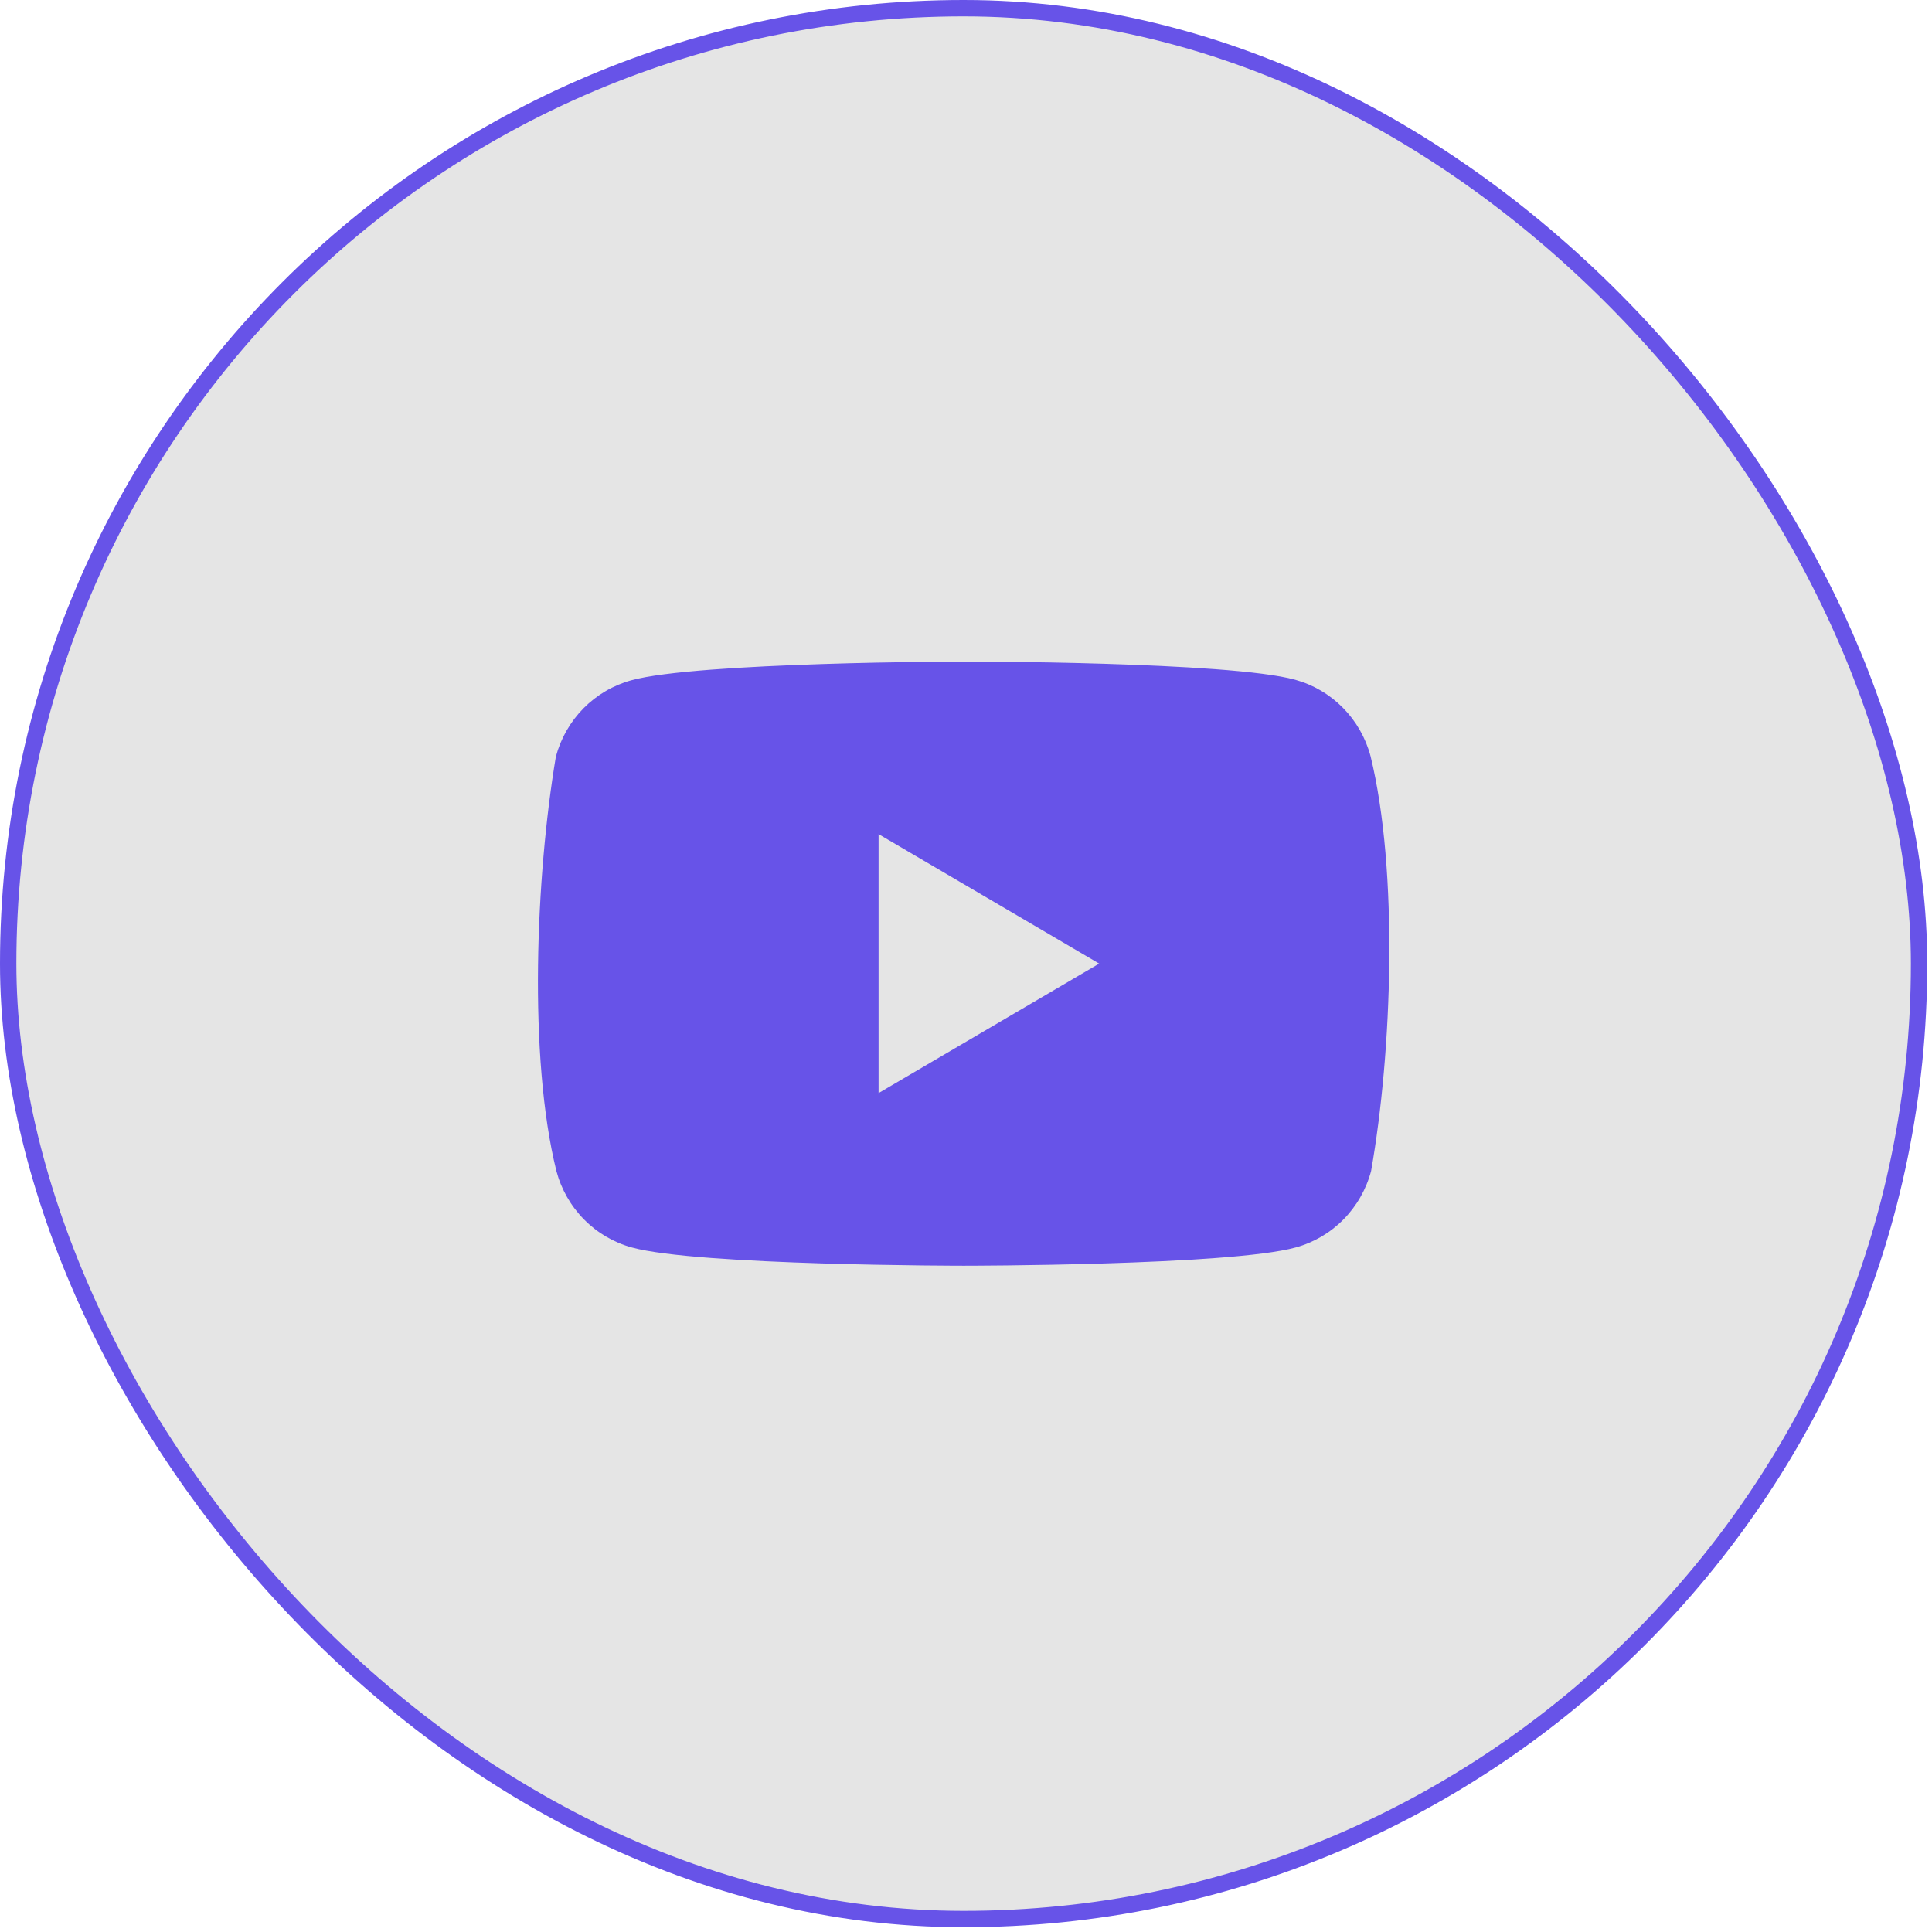
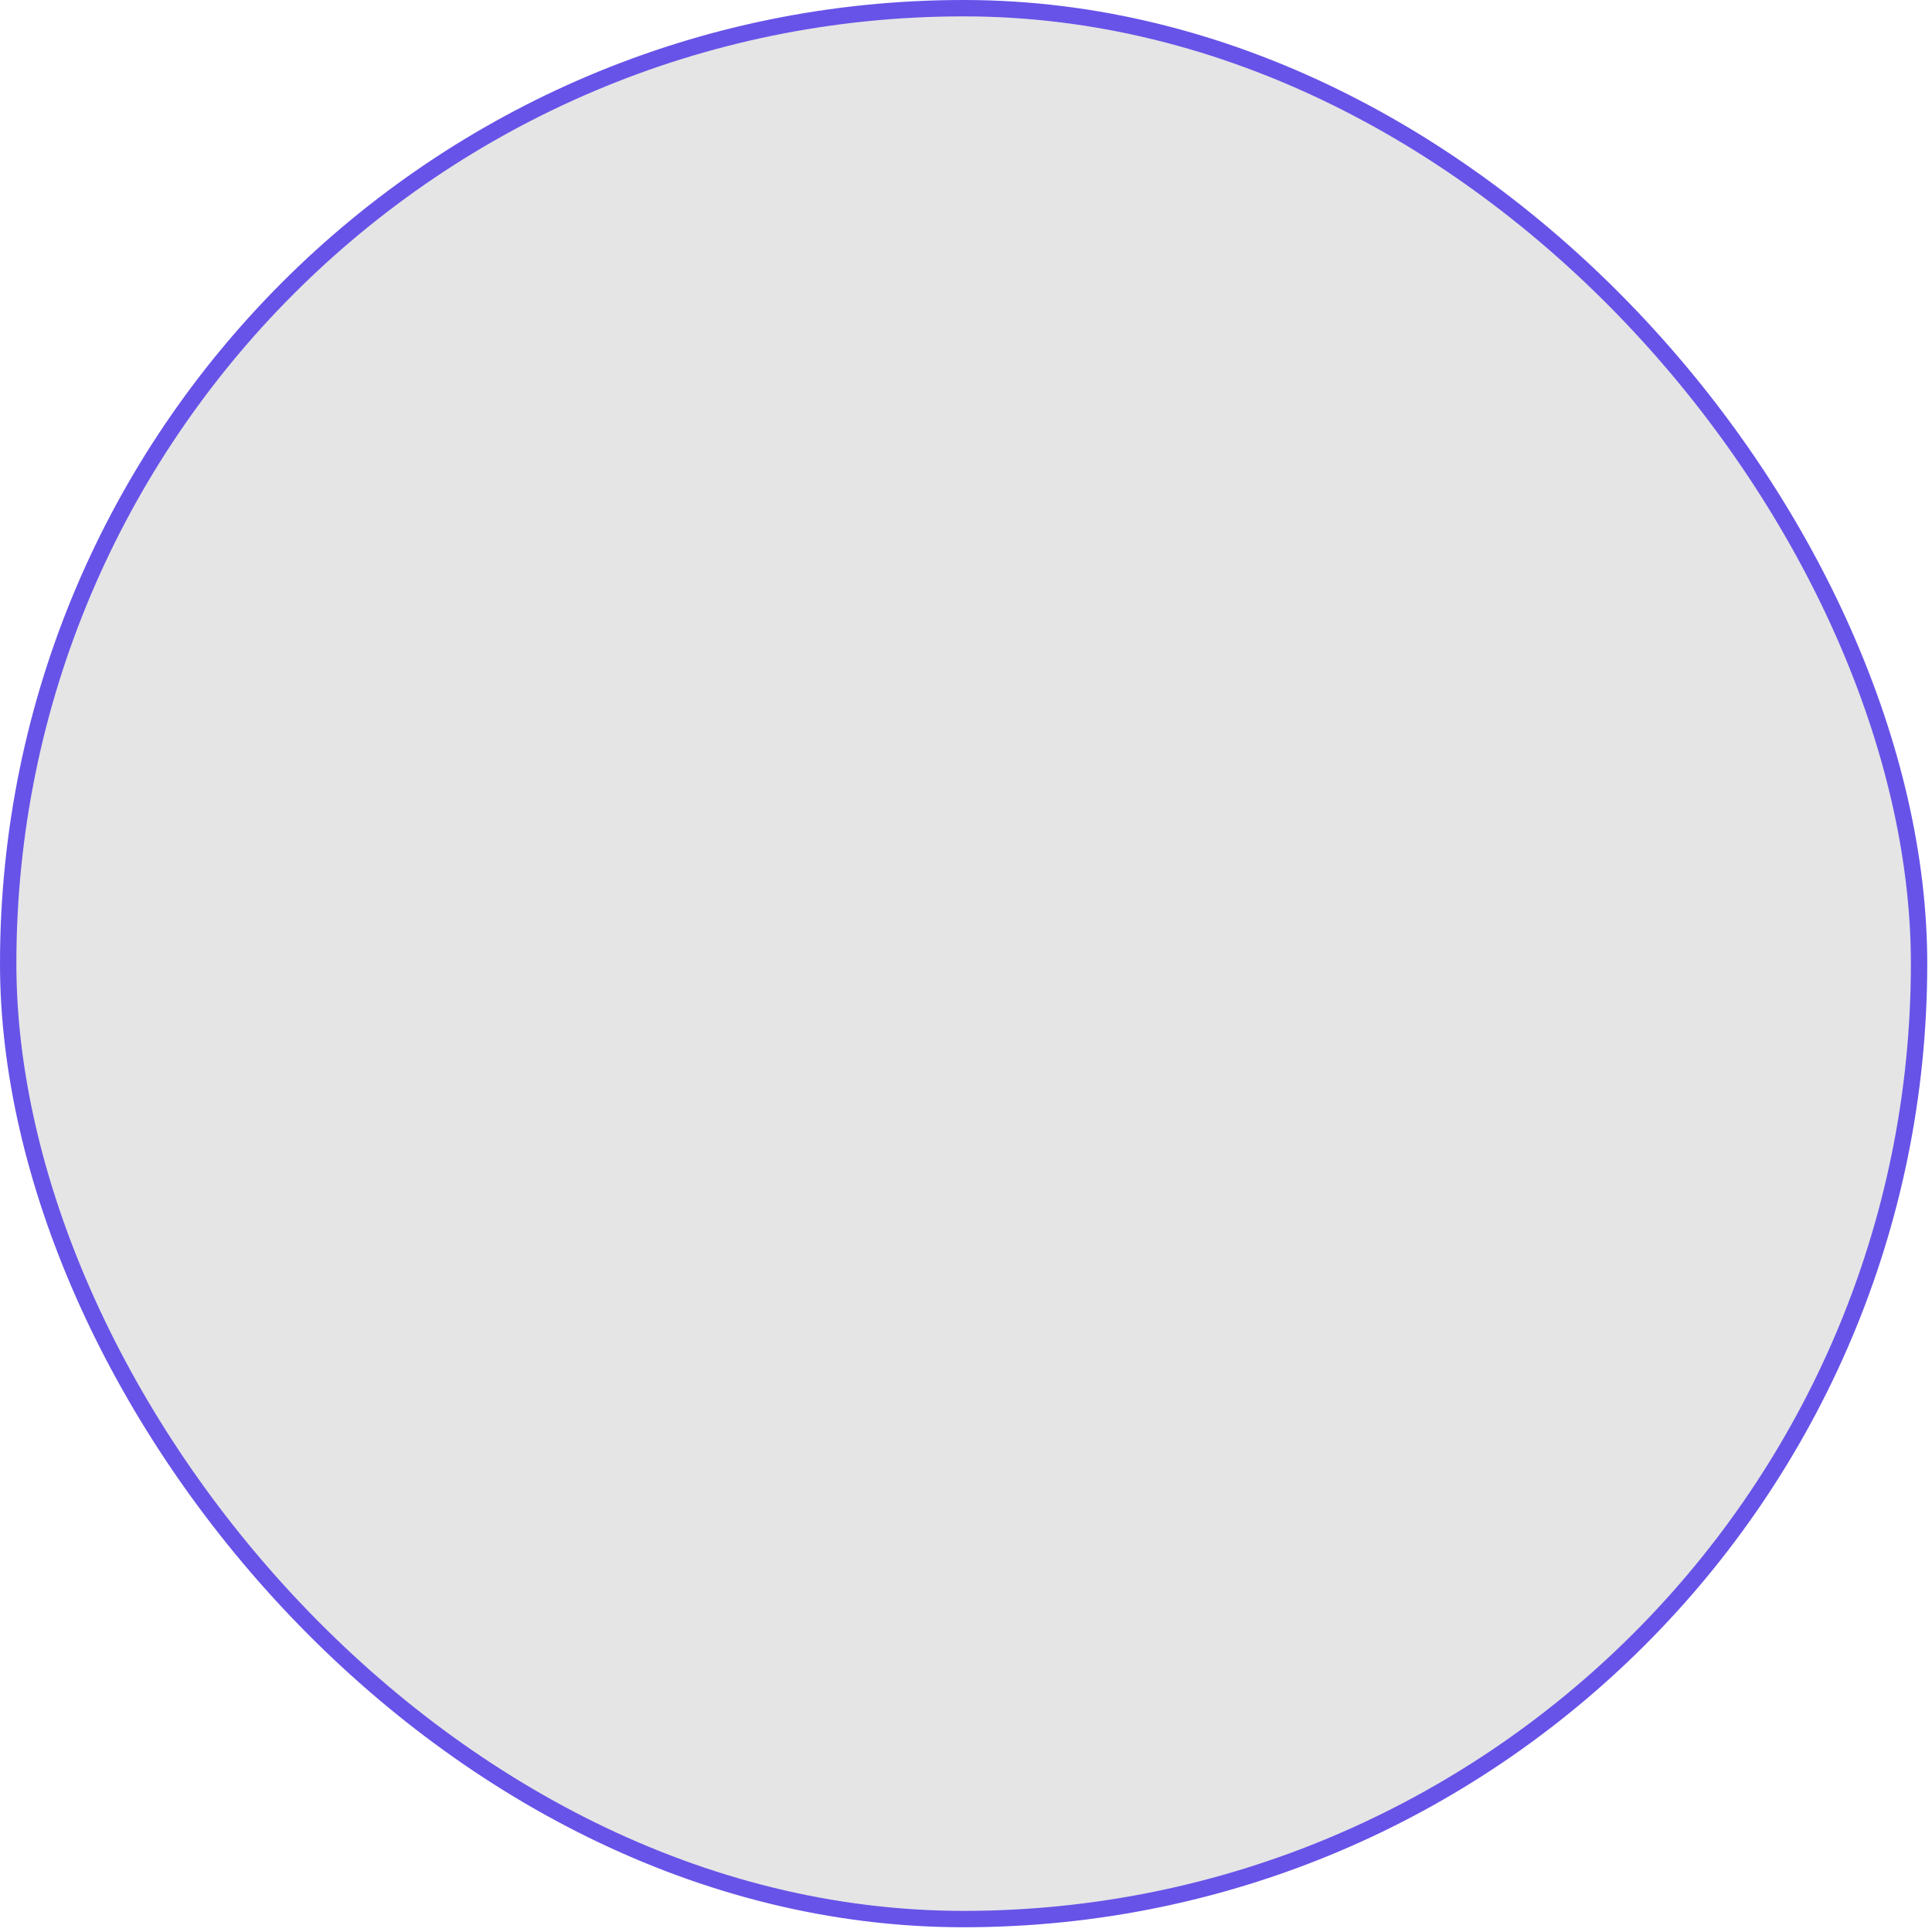
<svg xmlns="http://www.w3.org/2000/svg" width="118" height="118" viewBox="0 0 118 118" fill="none">
  <rect x="0.5" y="0.5" width="116.71" height="116.71" rx="58.355" fill="#E5E5E5" />
  <rect x="0.5" y="0.5" width="116.71" height="116.71" rx="58.355" stroke="#6753E8" />
-   <path fill-rule="evenodd" clip-rule="evenodd" d="M82.02 43.228C82.828 44.046 83.41 45.064 83.708 46.181C85.425 53.187 85.028 64.251 83.741 71.527C83.443 72.644 82.861 73.662 82.054 74.48C81.246 75.299 80.241 75.888 79.139 76.19C75.104 77.306 58.862 77.306 58.862 77.306C58.862 77.306 42.621 77.306 38.586 76.19C37.484 75.888 36.479 75.299 35.671 74.48C34.864 73.662 34.282 72.644 33.984 71.527C32.256 64.552 32.73 53.481 33.95 46.215C34.249 45.098 34.831 44.08 35.638 43.261C36.446 42.443 37.45 41.854 38.553 41.551C42.588 40.436 58.829 40.402 58.829 40.402C58.829 40.402 75.07 40.402 79.106 41.517C80.208 41.82 81.213 42.409 82.02 43.228ZM67.133 58.854L53.66 66.762V50.946L67.133 58.854Z" fill="#6753E8" />
</svg>